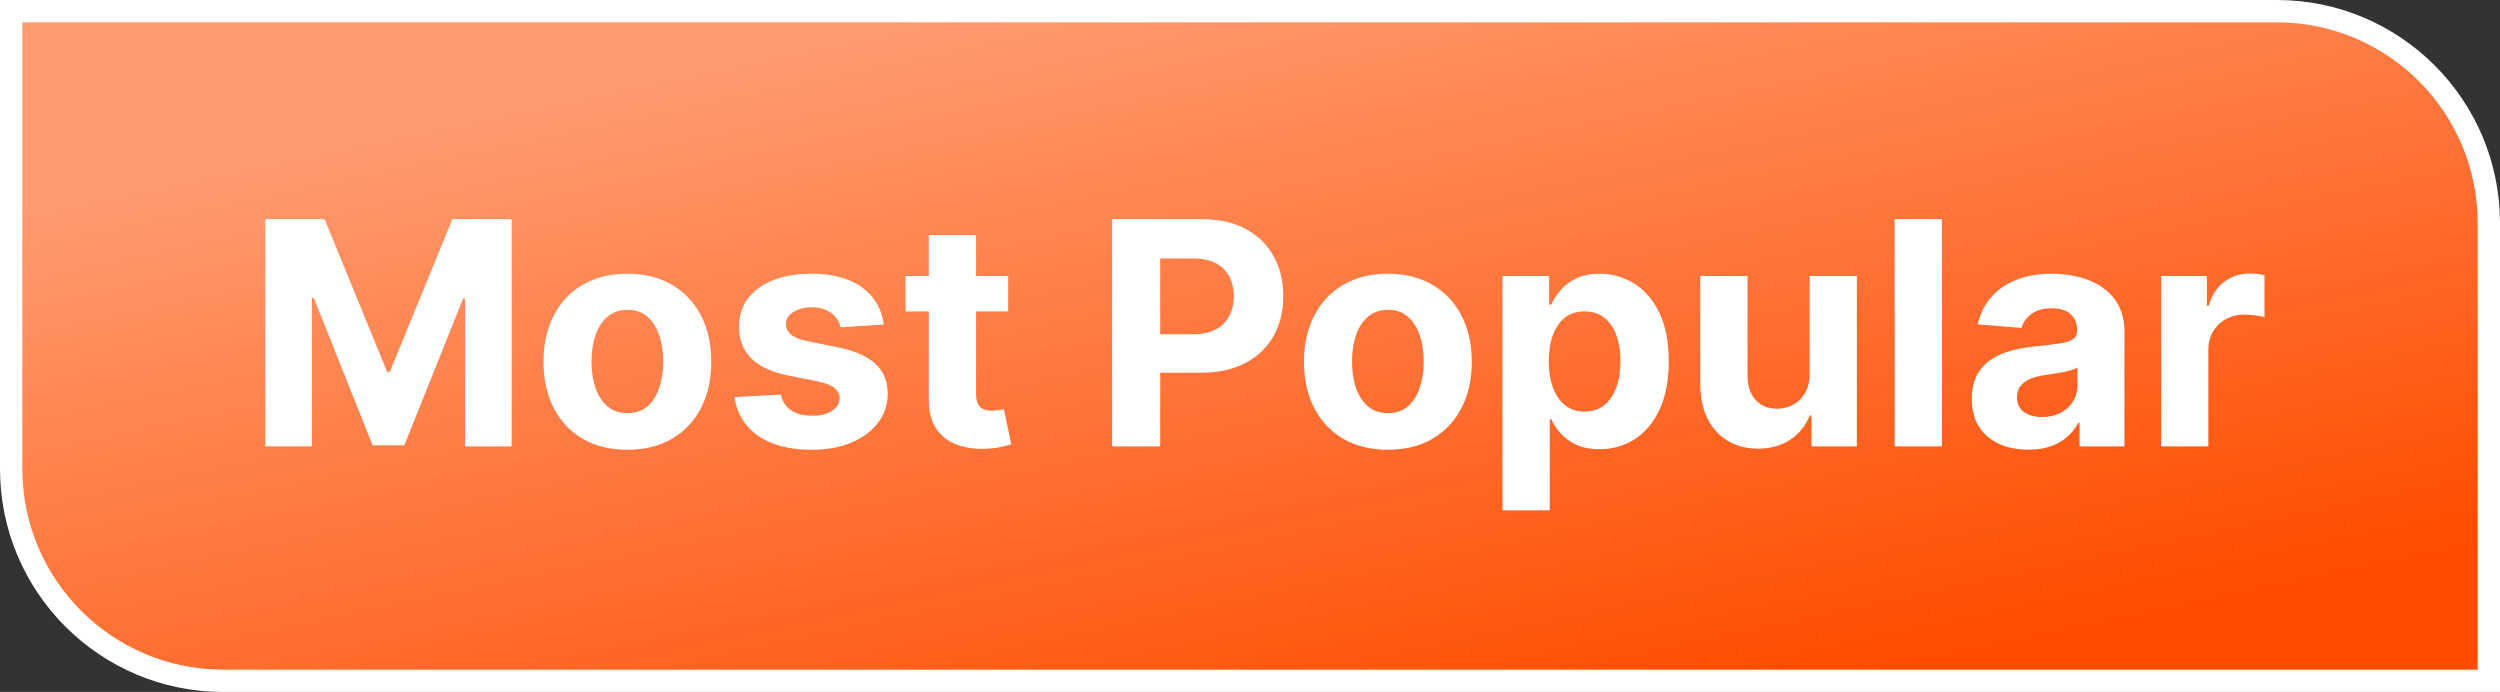
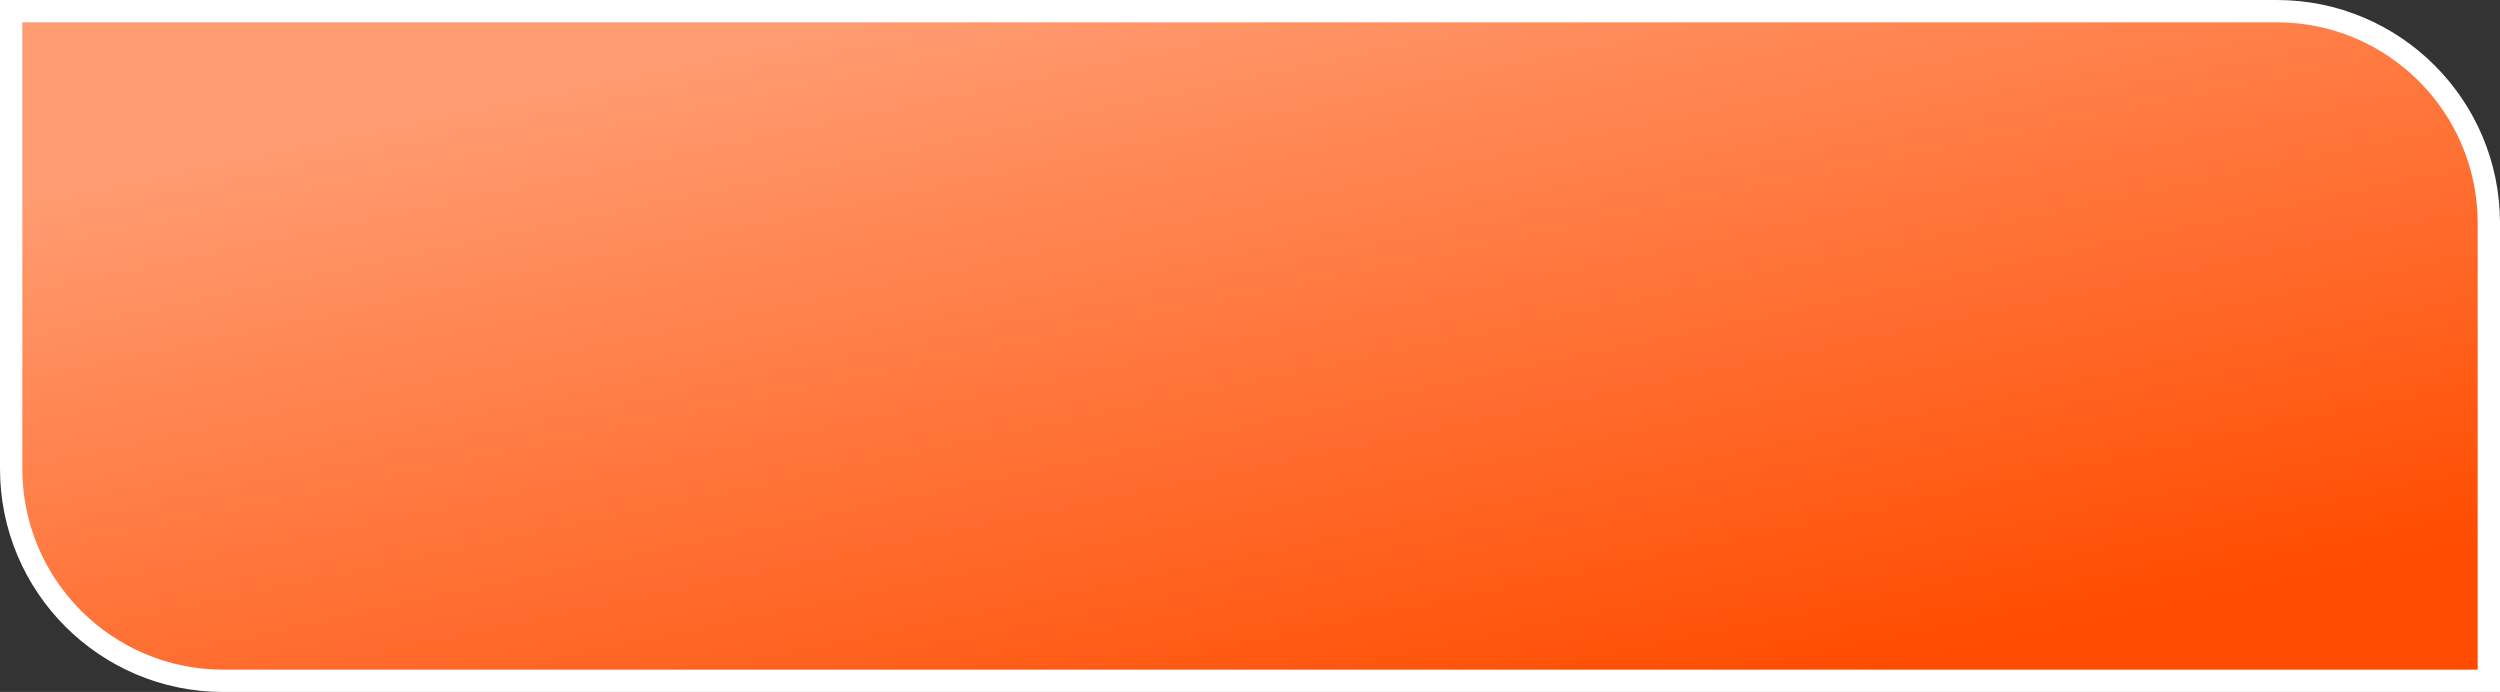
<svg xmlns="http://www.w3.org/2000/svg" width="112" height="31" viewBox="0 0 112 31" fill="none">
  <rect x="0" y="0" width="112" height="31" fill="#333333" stroke="none" />
  <path d="M0.5 0.5H102C107.247 0.5 111.5 4.753 111.5 10V30.5H10C4.753 30.5 0.5 26.247 0.5 21V0.5Z" fill="url(#paint0_linear_3631_2516)" stroke="white" />
-   <path d="M11.885 9.818H14.54L17.344 16.659H17.463L20.267 9.818H22.922V20H20.834V13.373H20.749L18.114 19.95H16.692L14.057 13.348H13.973V20H11.885V9.818ZM28.106 20.149C27.334 20.149 26.666 19.985 26.102 19.657C25.542 19.326 25.11 18.865 24.805 18.275C24.5 17.682 24.348 16.994 24.348 16.212C24.348 15.423 24.5 14.733 24.805 14.143C25.11 13.55 25.542 13.089 26.102 12.761C26.666 12.43 27.334 12.264 28.106 12.264C28.878 12.264 29.544 12.43 30.105 12.761C30.668 13.089 31.102 13.55 31.407 14.143C31.712 14.733 31.864 15.423 31.864 16.212C31.864 16.994 31.712 17.682 31.407 18.275C31.102 18.865 30.668 19.326 30.105 19.657C29.544 19.985 28.878 20.149 28.106 20.149ZM28.116 18.509C28.467 18.509 28.761 18.409 28.996 18.21C29.231 18.008 29.409 17.733 29.528 17.385C29.651 17.037 29.712 16.641 29.712 16.197C29.712 15.753 29.651 15.357 29.528 15.008C29.409 14.661 29.231 14.385 28.996 14.183C28.761 13.981 28.467 13.88 28.116 13.88C27.761 13.88 27.463 13.981 27.221 14.183C26.982 14.385 26.802 14.661 26.679 15.008C26.56 15.357 26.5 15.753 26.5 16.197C26.5 16.641 26.56 17.037 26.679 17.385C26.802 17.733 26.982 18.008 27.221 18.21C27.463 18.409 27.761 18.509 28.116 18.509ZM39.595 14.541L37.656 14.661C37.623 14.495 37.552 14.346 37.443 14.213C37.333 14.077 37.189 13.97 37.01 13.89C36.834 13.807 36.624 13.766 36.379 13.766C36.051 13.766 35.774 13.835 35.548 13.974C35.323 14.11 35.21 14.293 35.21 14.521C35.21 14.704 35.283 14.858 35.429 14.984C35.575 15.11 35.825 15.211 36.18 15.287L37.562 15.565C38.304 15.718 38.858 15.963 39.222 16.301C39.587 16.639 39.769 17.083 39.769 17.634C39.769 18.134 39.622 18.573 39.327 18.951C39.035 19.329 38.634 19.624 38.124 19.836C37.617 20.045 37.032 20.149 36.369 20.149C35.358 20.149 34.553 19.939 33.953 19.518C33.356 19.093 33.006 18.517 32.904 17.788L34.987 17.678C35.05 17.986 35.202 18.222 35.444 18.384C35.686 18.543 35.996 18.623 36.374 18.623C36.745 18.623 37.043 18.552 37.269 18.409C37.497 18.263 37.613 18.076 37.617 17.847C37.613 17.655 37.532 17.498 37.373 17.375C37.214 17.249 36.969 17.153 36.637 17.087L35.315 16.823C34.569 16.674 34.014 16.416 33.649 16.048C33.288 15.68 33.107 15.211 33.107 14.641C33.107 14.15 33.24 13.727 33.505 13.373C33.774 13.018 34.15 12.745 34.634 12.553C35.121 12.36 35.691 12.264 36.344 12.264C37.308 12.264 38.067 12.468 38.621 12.876C39.178 13.283 39.502 13.838 39.595 14.541ZM45.165 12.364V13.954H40.566V12.364H45.165ZM41.61 10.534H43.728V17.653C43.728 17.849 43.758 18.001 43.818 18.111C43.877 18.217 43.96 18.291 44.066 18.334C44.175 18.378 44.301 18.399 44.444 18.399C44.543 18.399 44.643 18.391 44.742 18.374C44.842 18.354 44.918 18.34 44.971 18.329L45.304 19.905C45.198 19.939 45.049 19.977 44.856 20.02C44.664 20.066 44.431 20.095 44.156 20.104C43.645 20.124 43.198 20.056 42.813 19.901C42.432 19.745 42.135 19.503 41.923 19.175C41.711 18.847 41.607 18.432 41.61 17.932V10.534ZM49.824 20V9.818H53.841C54.614 9.818 55.272 9.966 55.815 10.261C56.359 10.552 56.773 10.958 57.058 11.479C57.346 11.996 57.491 12.592 57.491 13.268C57.491 13.945 57.345 14.541 57.053 15.058C56.761 15.575 56.339 15.978 55.785 16.266C55.235 16.555 54.569 16.699 53.787 16.699H51.226V14.974H53.439C53.853 14.974 54.194 14.902 54.463 14.76C54.735 14.614 54.937 14.414 55.069 14.158C55.205 13.9 55.273 13.603 55.273 13.268C55.273 12.93 55.205 12.635 55.069 12.383C54.937 12.128 54.735 11.931 54.463 11.792C54.191 11.649 53.846 11.578 53.429 11.578H51.977V20H49.824ZM62.176 20.149C61.404 20.149 60.736 19.985 60.173 19.657C59.613 19.326 59.18 18.865 58.875 18.275C58.57 17.682 58.418 16.994 58.418 16.212C58.418 15.423 58.57 14.733 58.875 14.143C59.18 13.55 59.613 13.089 60.173 12.761C60.736 12.43 61.404 12.264 62.176 12.264C62.949 12.264 63.615 12.43 64.175 12.761C64.738 13.089 65.172 13.55 65.478 14.143C65.782 14.733 65.935 15.423 65.935 16.212C65.935 16.994 65.782 17.682 65.478 18.275C65.172 18.865 64.738 19.326 64.175 19.657C63.615 19.985 62.949 20.149 62.176 20.149ZM62.186 18.509C62.538 18.509 62.831 18.409 63.066 18.21C63.302 18.008 63.479 17.733 63.598 17.385C63.721 17.037 63.782 16.641 63.782 16.197C63.782 15.753 63.721 15.357 63.598 15.008C63.479 14.661 63.302 14.385 63.066 14.183C62.831 13.981 62.538 13.88 62.186 13.88C61.832 13.88 61.533 13.981 61.291 14.183C61.053 14.385 60.872 14.661 60.749 15.008C60.63 15.357 60.571 15.753 60.571 16.197C60.571 16.641 60.63 17.037 60.749 17.385C60.872 17.733 61.053 18.008 61.291 18.21C61.533 18.409 61.832 18.509 62.186 18.509ZM67.312 22.864V12.364H69.4V13.646H69.495C69.587 13.441 69.722 13.232 69.897 13.02C70.076 12.805 70.308 12.626 70.593 12.483C70.882 12.337 71.24 12.264 71.667 12.264C72.224 12.264 72.738 12.41 73.208 12.702C73.679 12.99 74.055 13.426 74.337 14.009C74.618 14.589 74.759 15.317 74.759 16.192C74.759 17.044 74.622 17.763 74.347 18.349C74.075 18.933 73.704 19.375 73.233 19.677C72.766 19.975 72.242 20.124 71.662 20.124C71.251 20.124 70.901 20.056 70.613 19.921C70.328 19.785 70.094 19.614 69.912 19.408C69.73 19.2 69.591 18.989 69.495 18.777H69.43V22.864H67.312ZM69.385 16.182C69.385 16.636 69.448 17.032 69.574 17.37C69.7 17.708 69.882 17.972 70.121 18.16C70.36 18.346 70.65 18.439 70.991 18.439C71.336 18.439 71.627 18.345 71.866 18.155C72.105 17.963 72.285 17.698 72.408 17.36C72.534 17.019 72.597 16.626 72.597 16.182C72.597 15.741 72.535 15.353 72.413 15.018C72.29 14.684 72.11 14.422 71.871 14.233C71.632 14.044 71.339 13.95 70.991 13.95C70.646 13.95 70.355 14.041 70.116 14.223C69.881 14.405 69.7 14.664 69.574 14.999C69.448 15.333 69.385 15.728 69.385 16.182ZM81.068 16.749V12.364H83.186V20H81.153V18.613H81.073C80.901 19.06 80.614 19.42 80.213 19.692C79.816 19.963 79.33 20.099 78.757 20.099C78.246 20.099 77.797 19.983 77.409 19.751C77.022 19.519 76.718 19.19 76.499 18.762C76.284 18.334 76.175 17.822 76.171 17.226V12.364H78.289V16.848C78.293 17.299 78.413 17.655 78.652 17.917C78.891 18.179 79.211 18.31 79.612 18.31C79.867 18.31 80.106 18.252 80.328 18.136C80.55 18.016 80.729 17.841 80.865 17.609C81.004 17.377 81.072 17.09 81.068 16.749ZM86.998 9.818V20H84.88V9.818H86.998ZM90.872 20.144C90.385 20.144 89.951 20.06 89.57 19.891C89.189 19.718 88.887 19.465 88.665 19.13C88.446 18.792 88.337 18.371 88.337 17.867C88.337 17.443 88.415 17.087 88.57 16.798C88.726 16.51 88.938 16.278 89.207 16.102C89.475 15.927 89.78 15.794 90.122 15.704C90.466 15.615 90.828 15.552 91.205 15.516C91.65 15.469 92.007 15.426 92.279 15.386C92.551 15.343 92.748 15.28 92.871 15.197C92.993 15.115 93.055 14.992 93.055 14.829V14.8C93.055 14.485 92.955 14.241 92.757 14.069C92.561 13.896 92.283 13.81 91.921 13.81C91.54 13.81 91.237 13.895 91.011 14.064C90.786 14.23 90.637 14.438 90.564 14.69L88.605 14.531C88.705 14.067 88.9 13.666 89.192 13.328C89.484 12.987 89.86 12.725 90.32 12.543C90.784 12.357 91.321 12.264 91.931 12.264C92.356 12.264 92.761 12.314 93.149 12.413C93.54 12.513 93.887 12.667 94.188 12.876C94.493 13.085 94.734 13.353 94.909 13.681C95.085 14.006 95.173 14.395 95.173 14.849V20H93.164V18.941H93.105C92.982 19.18 92.818 19.39 92.612 19.572C92.407 19.751 92.16 19.892 91.872 19.995C91.583 20.095 91.25 20.144 90.872 20.144ZM91.479 18.683C91.79 18.683 92.066 18.621 92.304 18.499C92.543 18.373 92.73 18.204 92.866 17.991C93.002 17.779 93.07 17.539 93.07 17.271V16.46C93.004 16.503 92.912 16.543 92.796 16.579C92.684 16.613 92.556 16.644 92.413 16.674C92.271 16.701 92.129 16.725 91.986 16.749C91.844 16.768 91.714 16.787 91.598 16.803C91.35 16.84 91.132 16.898 90.947 16.977C90.761 17.057 90.617 17.165 90.514 17.3C90.412 17.433 90.36 17.599 90.36 17.798C90.36 18.086 90.465 18.306 90.674 18.459C90.886 18.608 91.154 18.683 91.479 18.683ZM96.816 20V12.364H98.869V13.696H98.949C99.088 13.222 99.322 12.864 99.65 12.622C99.978 12.377 100.356 12.254 100.783 12.254C100.889 12.254 101.004 12.261 101.126 12.274C101.249 12.287 101.357 12.306 101.449 12.329V14.208C101.35 14.178 101.212 14.152 101.037 14.129C100.861 14.105 100.7 14.094 100.555 14.094C100.243 14.094 99.965 14.162 99.719 14.298C99.477 14.43 99.285 14.616 99.143 14.854C99.003 15.093 98.934 15.368 98.934 15.68V20H96.816Z" fill="white" />
  <defs>
    <linearGradient id="paint0_linear_3631_2516" x1="23.983" y1="4.254" x2="31.759" y2="41.044" gradientUnits="userSpaceOnUse">
      <stop stop-color="#FF9B70" />
      <stop offset="1" stop-color="#FF4C00" />
    </linearGradient>
  </defs>
</svg>